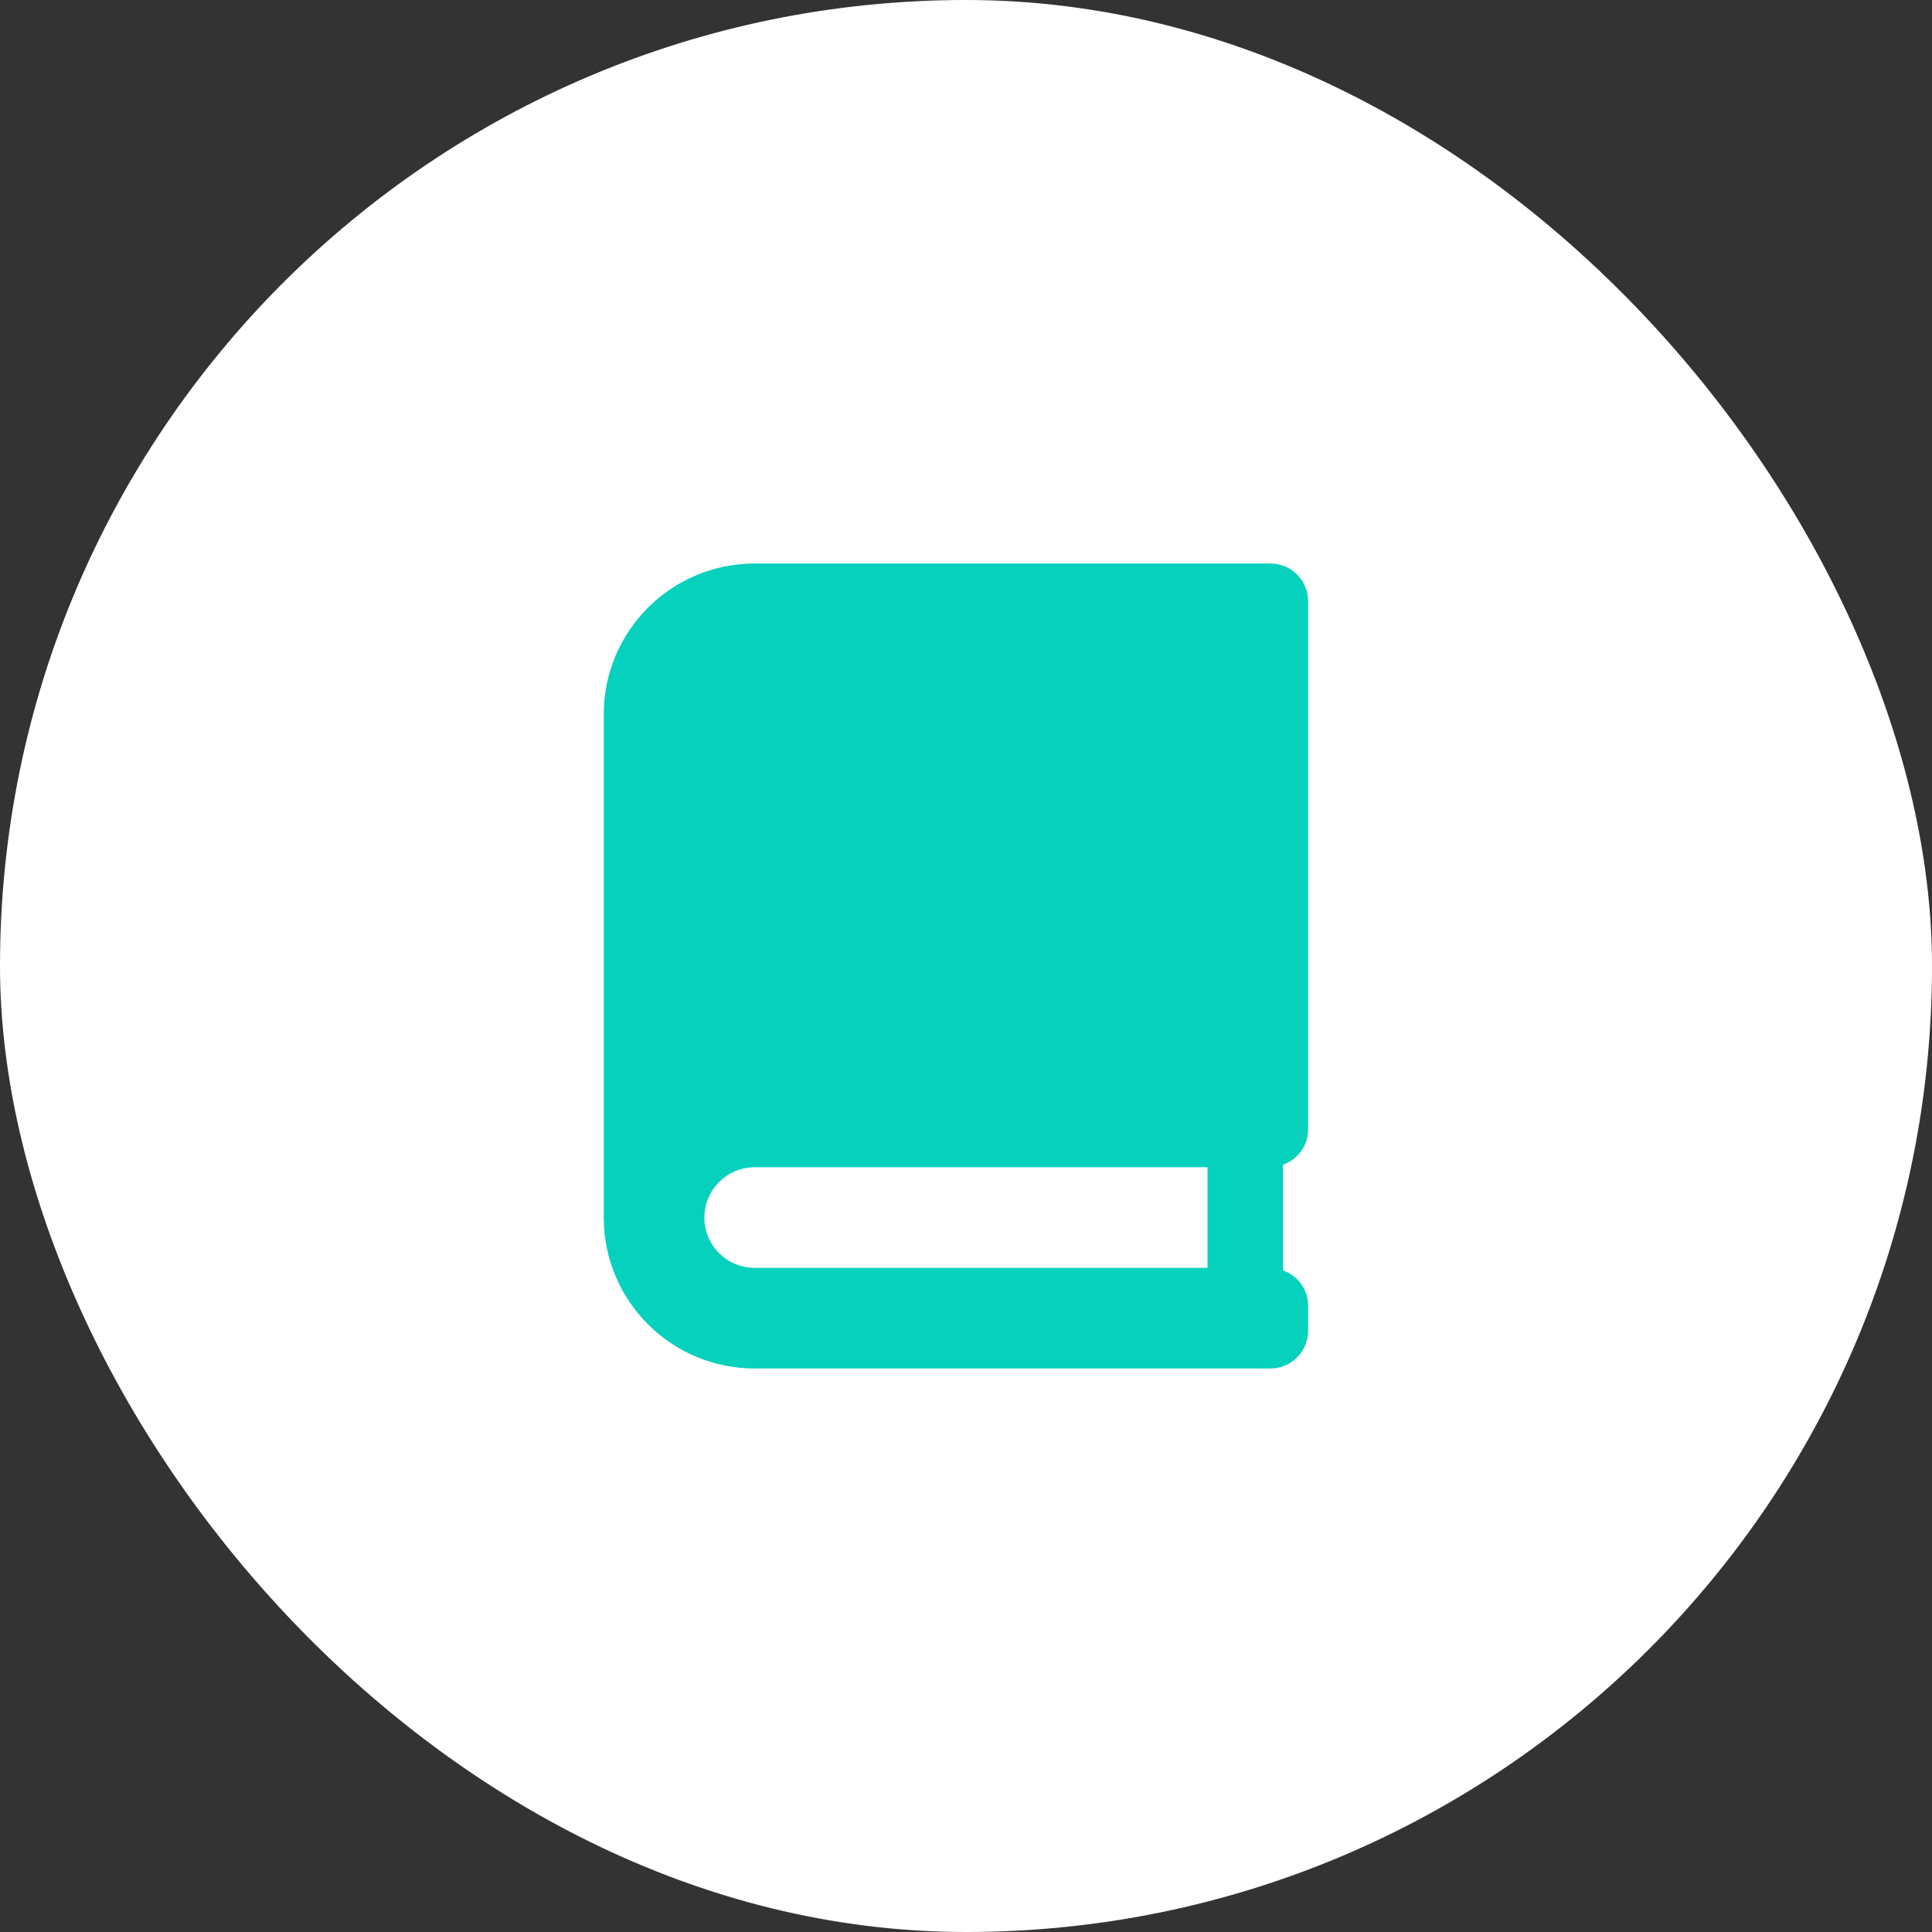
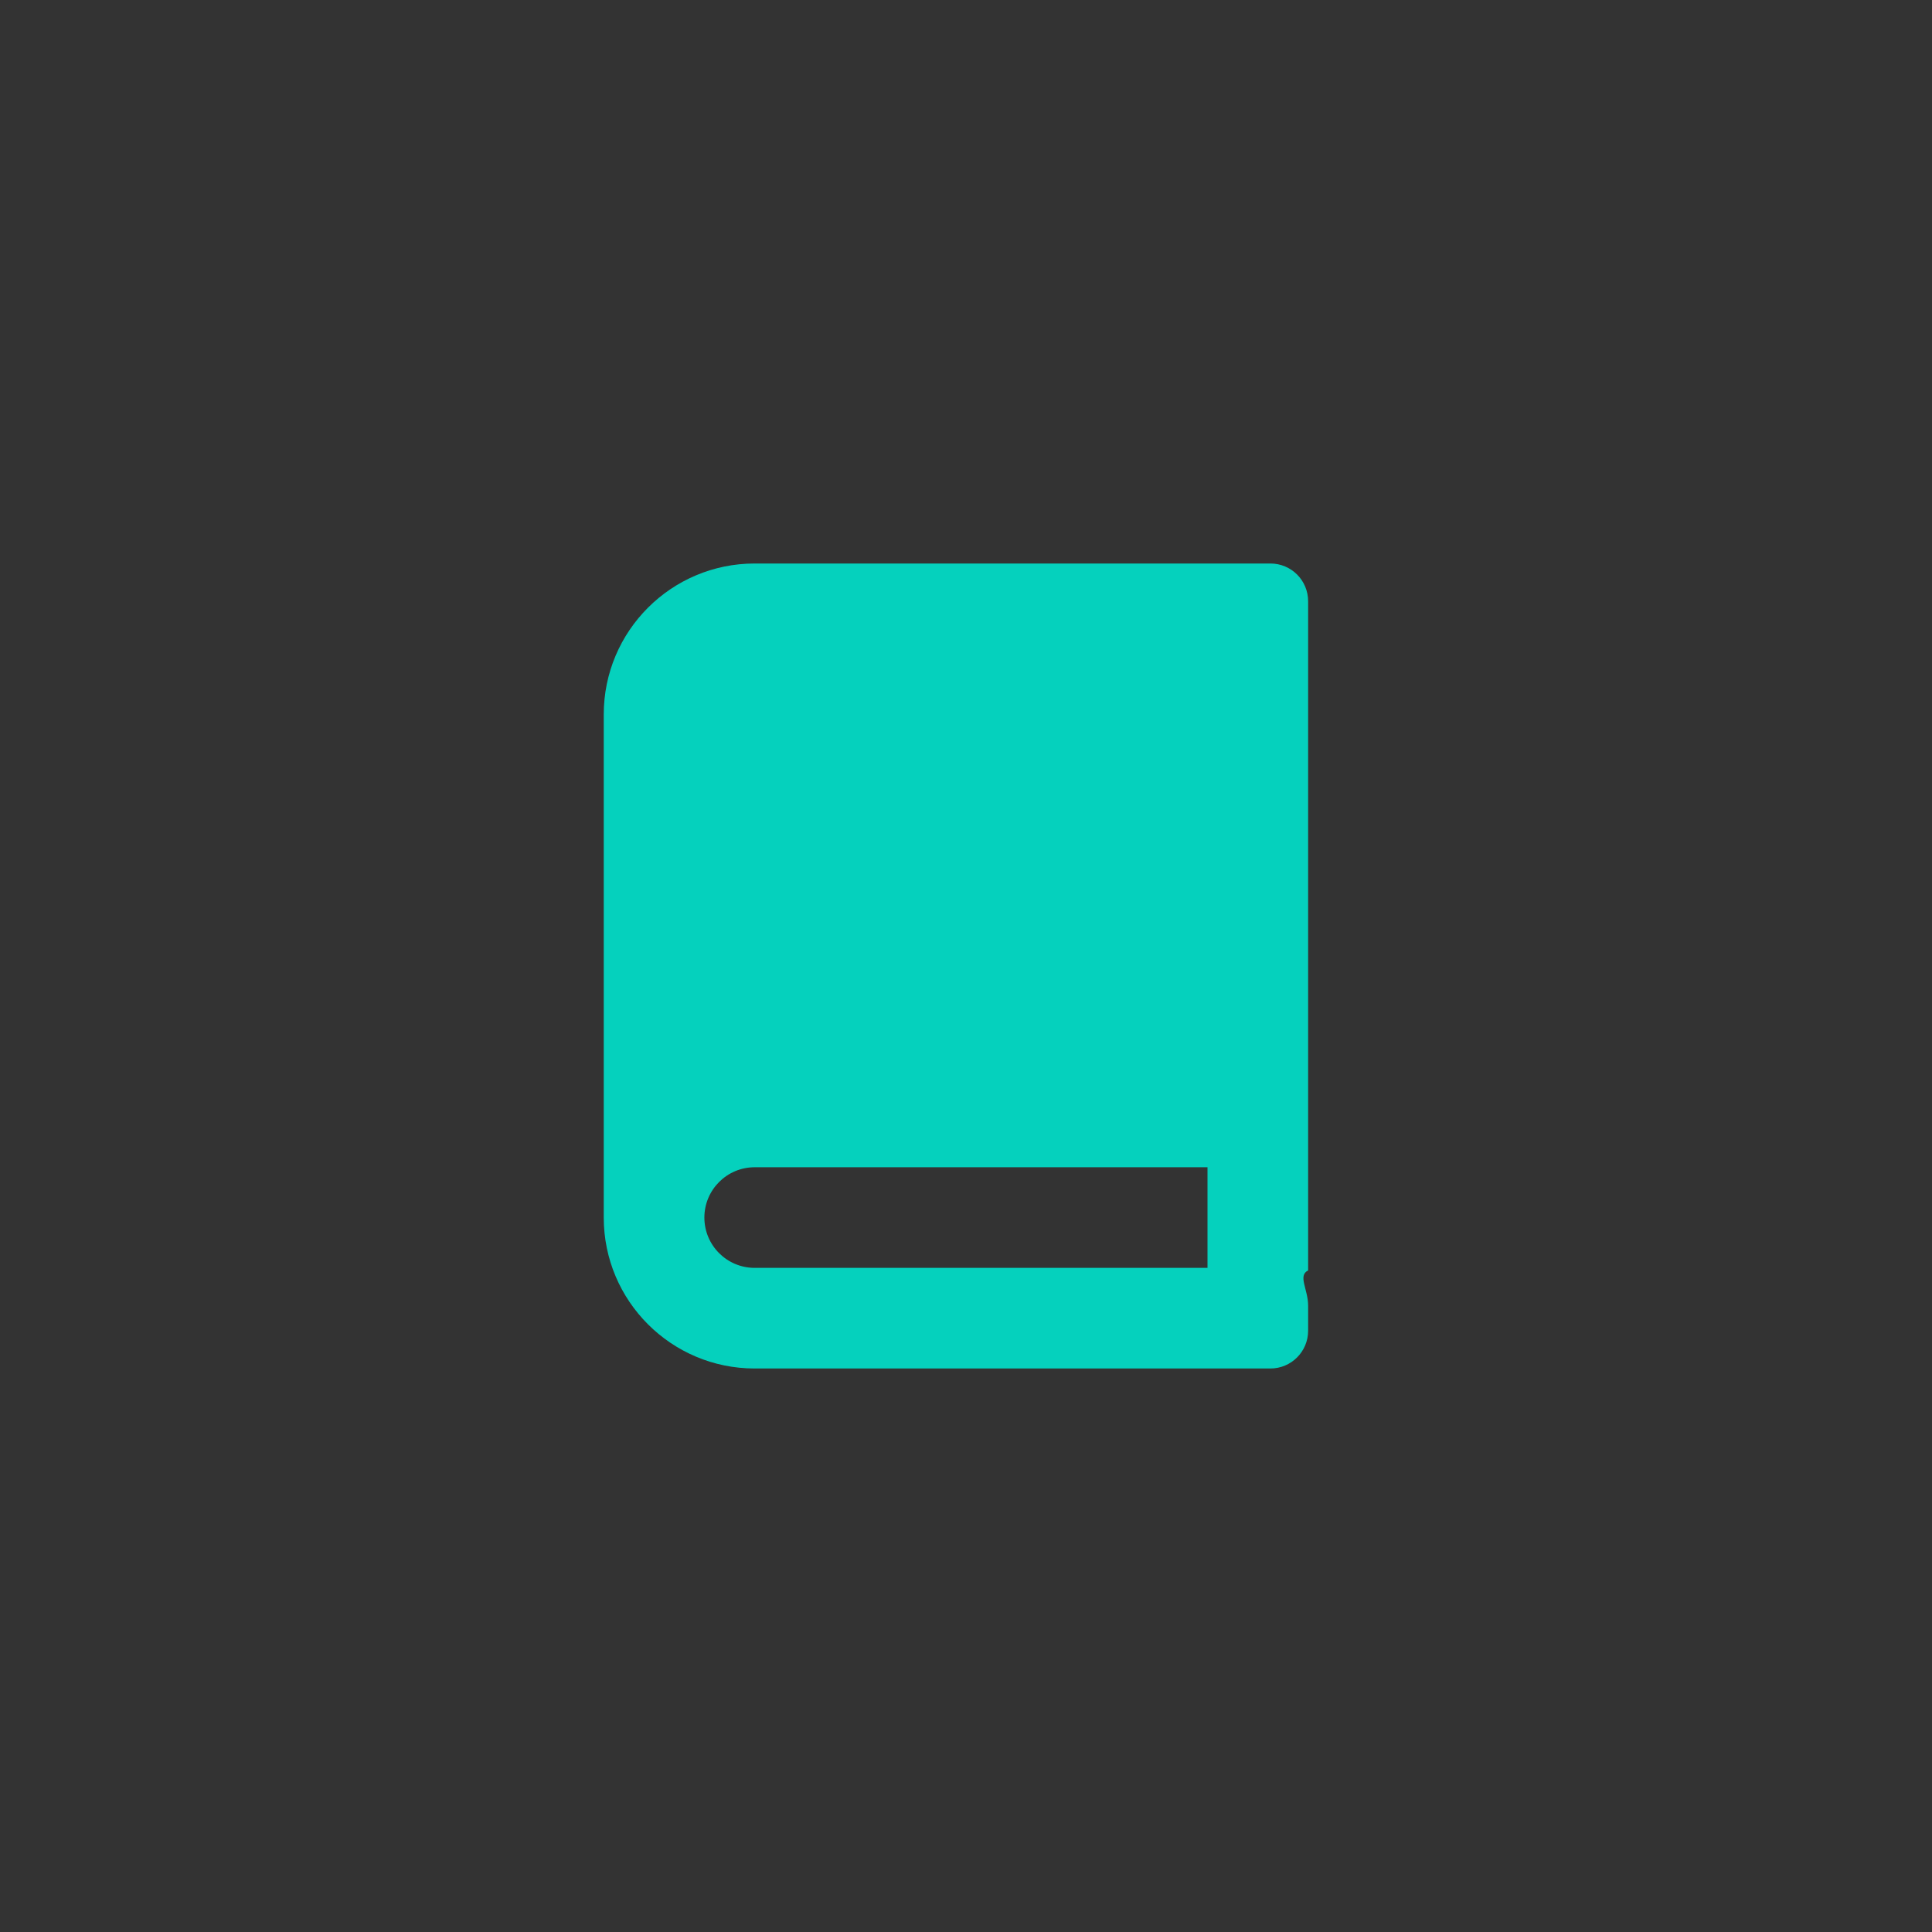
<svg xmlns="http://www.w3.org/2000/svg" width="48" height="48" viewBox="0 0 48 48" fill="none">
  <rect x="0" y="0" width="48" height="48" fill="#333333" stroke="none" />
-   <rect width="48" height="48" rx="24" fill="white" />
-   <path fill-rule="evenodd" clip-rule="evenodd" d="M32.5 14.938V28.062C32.5 28.469 32.238 28.809 31.875 28.937V31.563C32.237 31.693 32.5 32.031 32.5 32.438V33.062C32.5 33.58 32.08 34 31.562 34H18.75C16.679 34 15 32.321 15 30.25V17.75C15 15.679 16.679 14 18.75 14H31.562C32.082 14 32.5 14.419 32.5 14.938ZM18.75 29C18.06 29 17.5 29.56 17.5 30.25C17.5 30.941 18.06 31.5 18.75 31.5H30V29H18.75Z" fill="#05D1BD" />
+   <path fill-rule="evenodd" clip-rule="evenodd" d="M32.5 14.938V28.062V31.563C32.237 31.693 32.5 32.031 32.5 32.438V33.062C32.5 33.58 32.08 34 31.562 34H18.75C16.679 34 15 32.321 15 30.25V17.75C15 15.679 16.679 14 18.75 14H31.562C32.082 14 32.5 14.419 32.5 14.938ZM18.75 29C18.06 29 17.5 29.56 17.5 30.25C17.5 30.941 18.06 31.5 18.75 31.5H30V29H18.75Z" fill="#05D1BD" />
</svg>